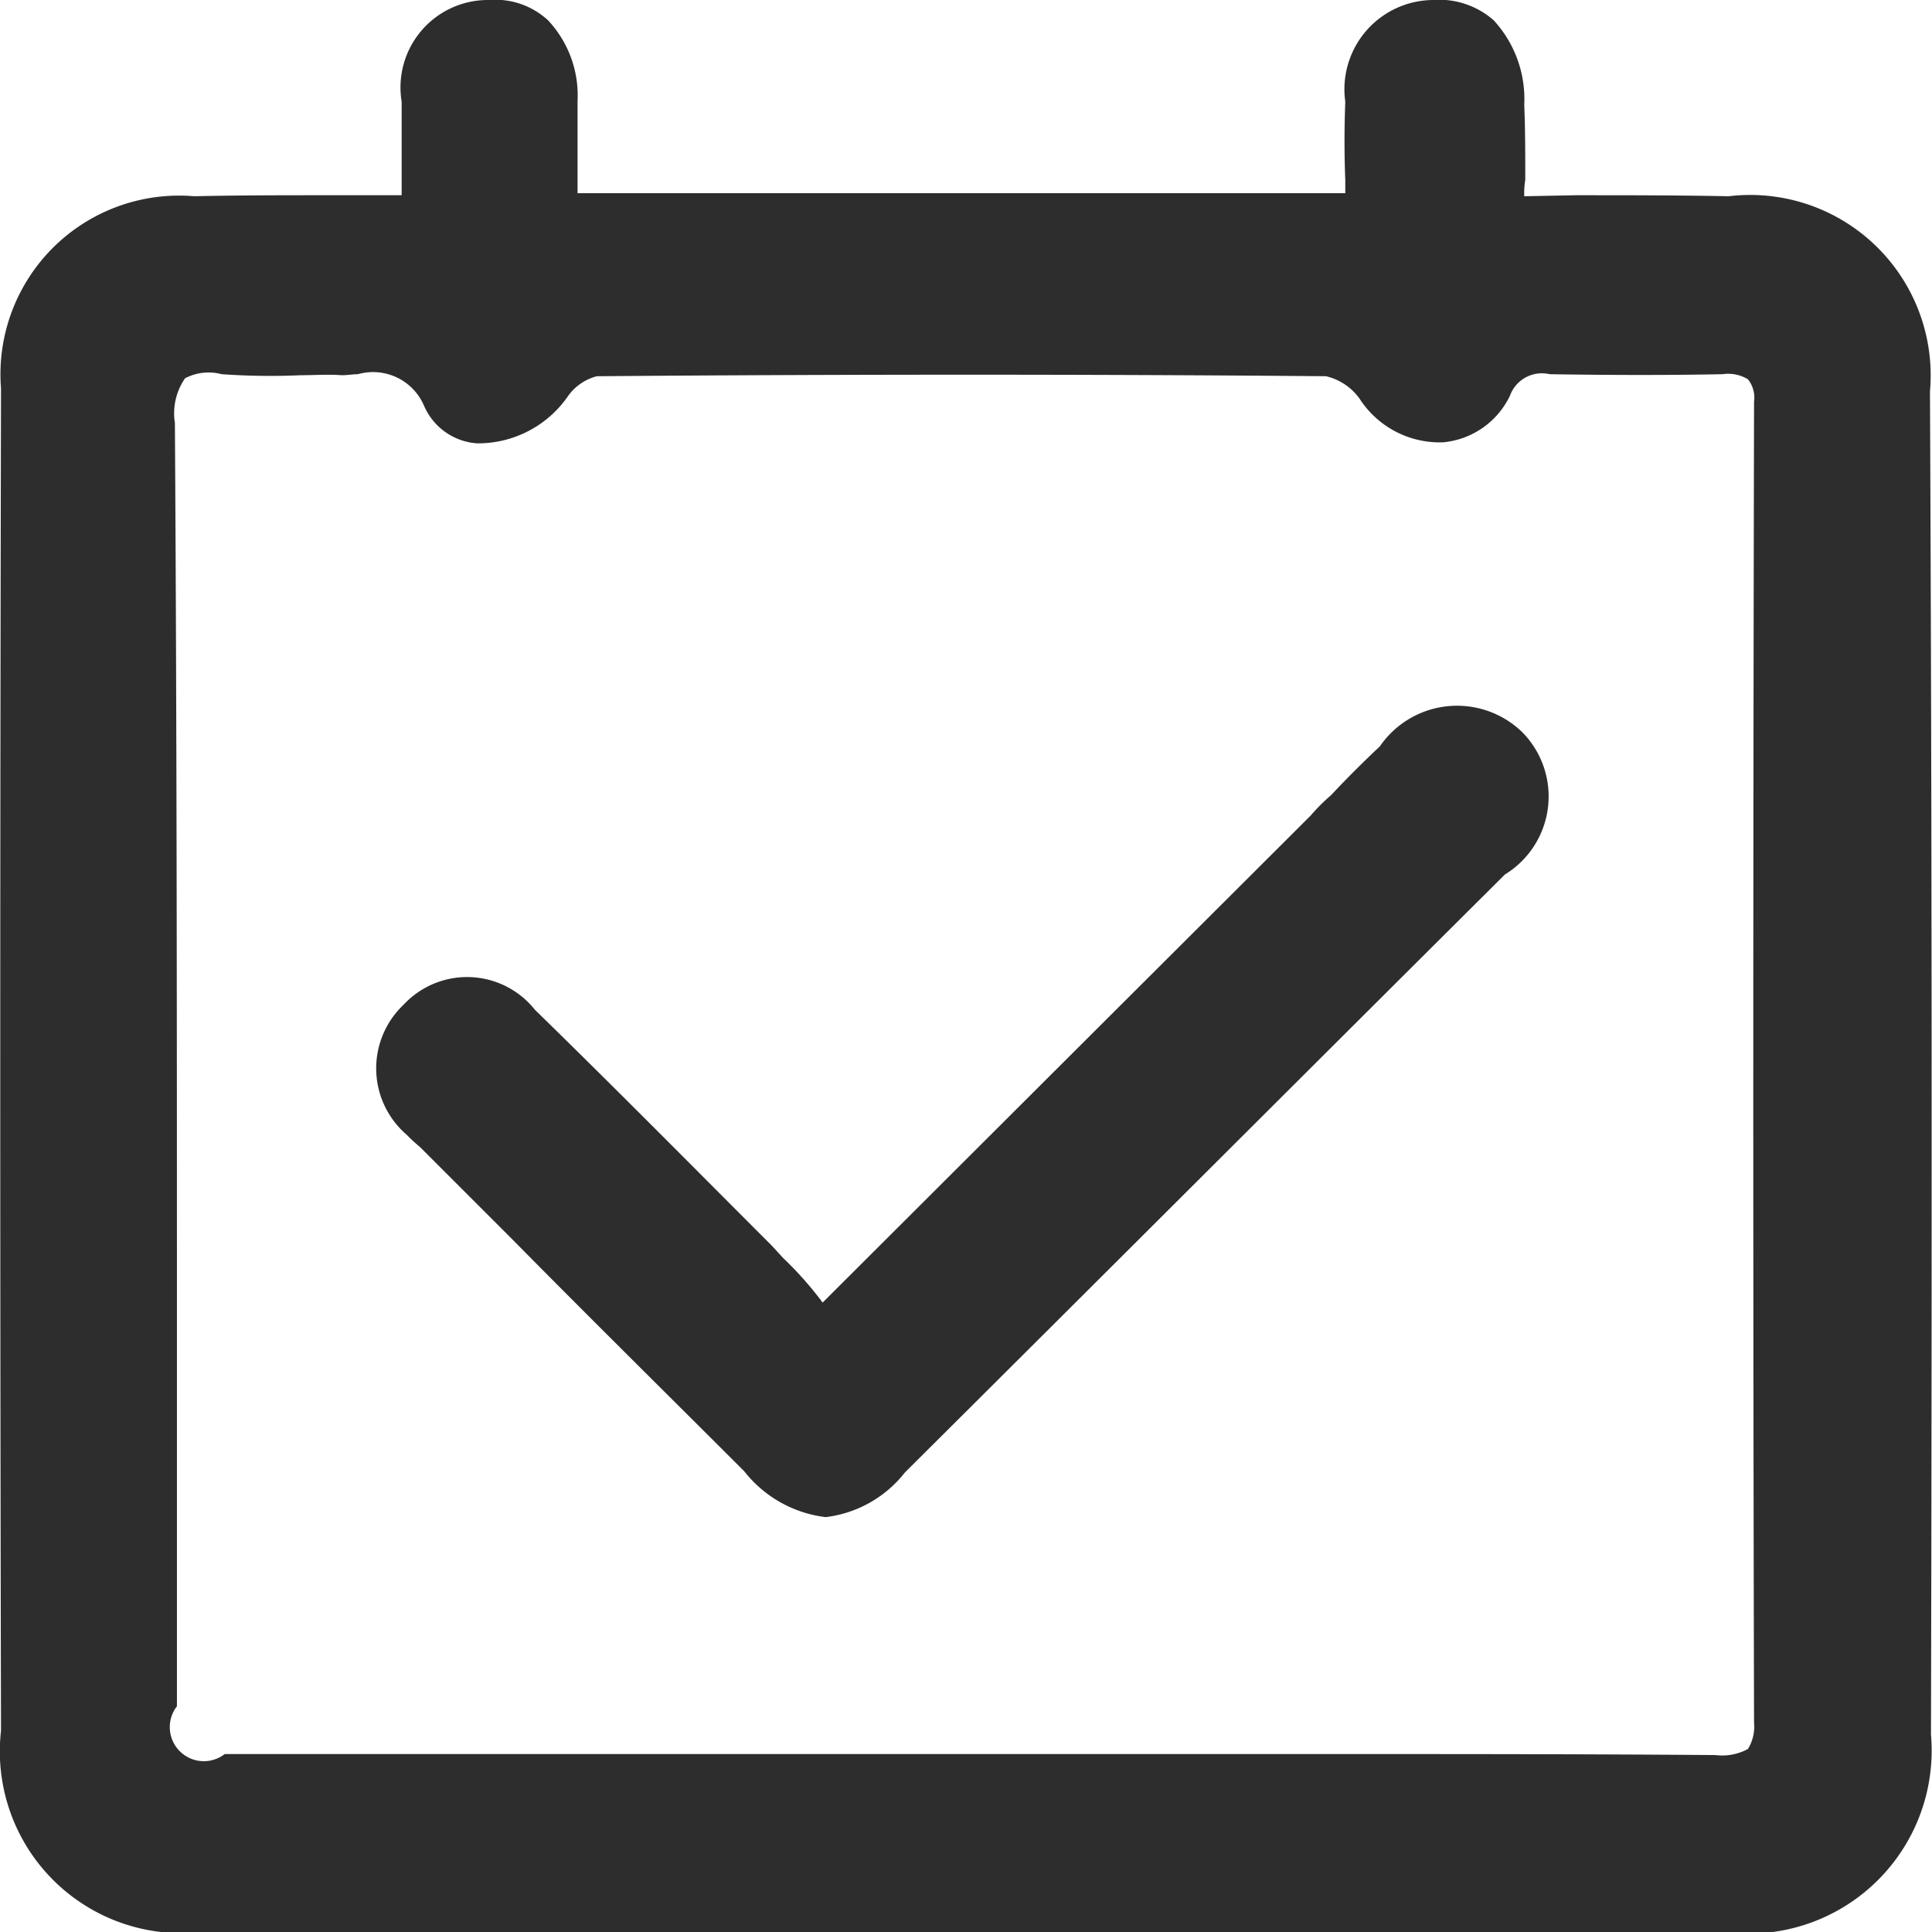
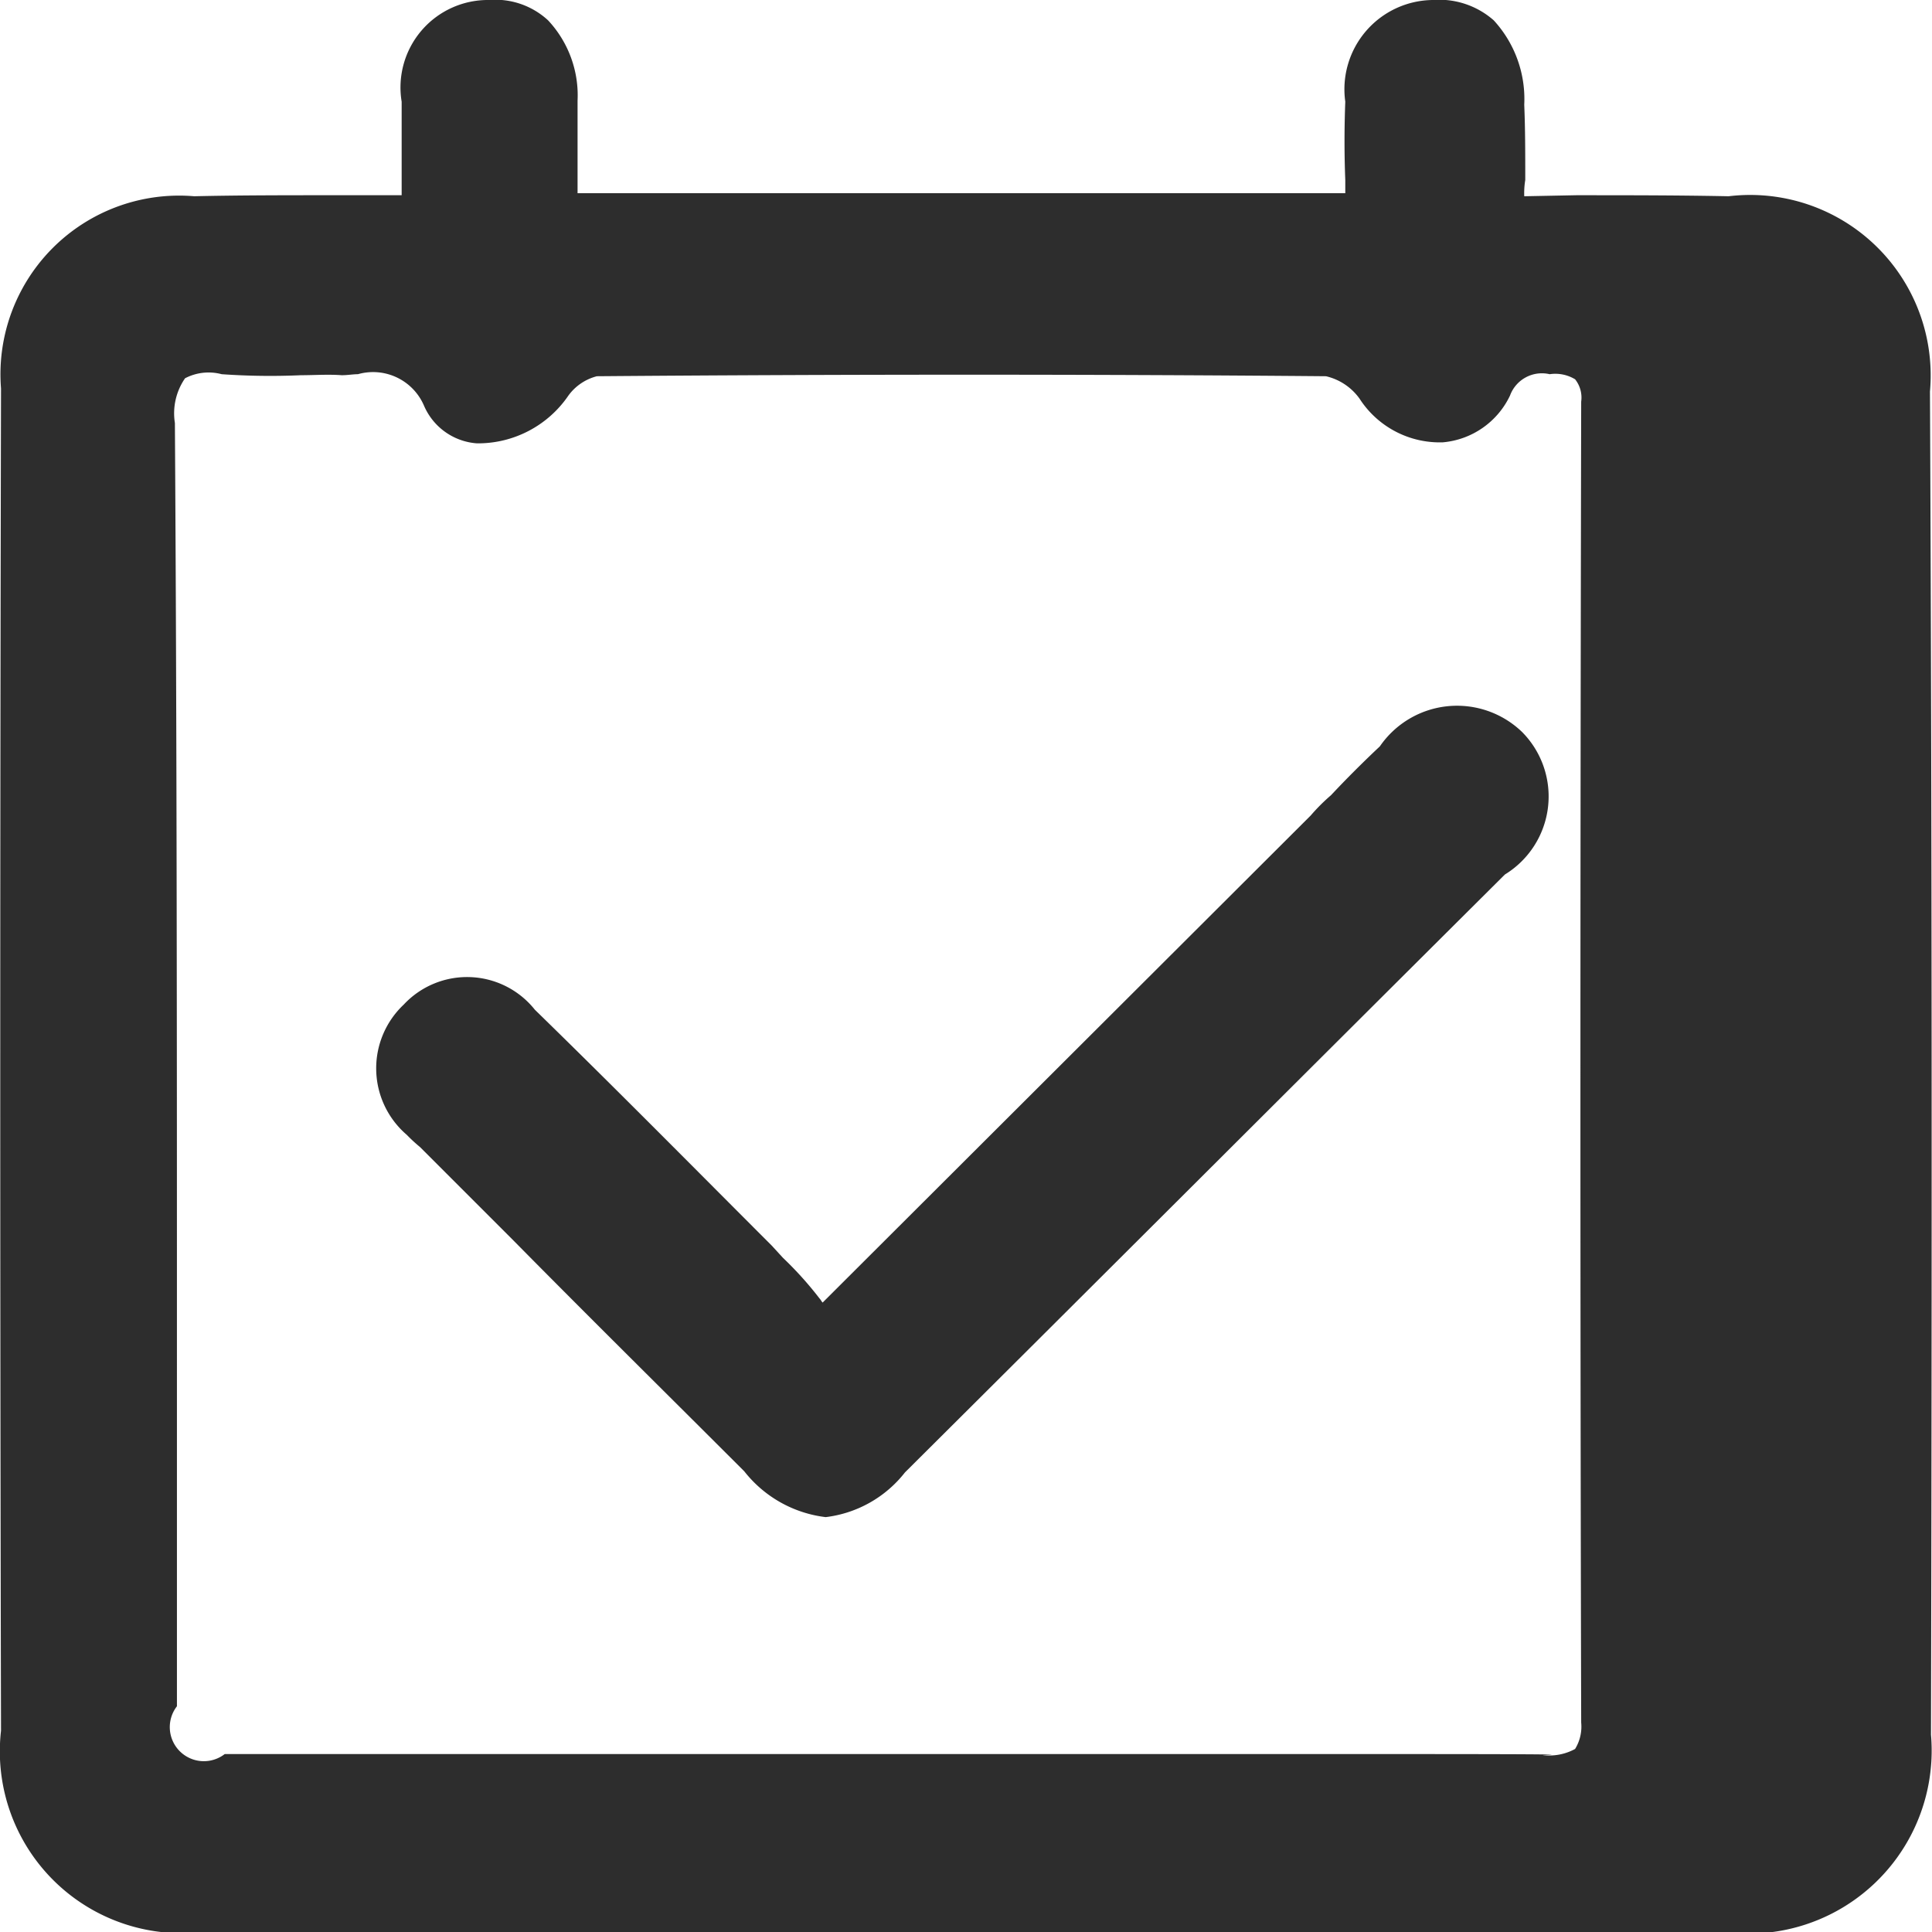
<svg xmlns="http://www.w3.org/2000/svg" width="19" height="19" viewBox="0 0 19 19">
  <defs>
    <style>
      .cls-1 {
        fill: #2d2d2d;
        fill-rule: evenodd;
      }
    </style>
  </defs>
-   <path id="fixgeicon2" class="cls-1" d="M1889.98,1031.85a1.775,1.775,0,0,0-1.98-1.92c-0.5-.01-0.99-0.01-1.5-0.01l-0.51.01a0.808,0.808,0,0,1,.01-0.16c0-.26,0-0.5-0.01-0.74a1.144,1.144,0,0,0-.3-0.83,0.811,0.811,0,0,0-.6-0.2,0.878,0.878,0,0,0-.86,1c-0.01.26-.01,0.52,0,0.77v0.13h-7.55v-0.91a1.08,1.08,0,0,0-.29-0.79,0.764,0.764,0,0,0-.58-0.2,0.86,0.86,0,0,0-.86,1v0.92h-0.72c-0.43,0-.88,0-1.32.01a1.757,1.757,0,0,0-1.9,1.89c-0.01,4.48-.01,8.92,0,13.2a1.788,1.788,0,0,0,1.98,1.98h14.97a1.8,1.8,0,0,0,2.03-1.94C1890,1040.52,1890,1036.08,1889.98,1031.85Zm-5.91,13.4h-10.86a0.335,0.335,0,0,1-.47-0.47v-3.2c0-3.09,0-6.28-.02-9.42a0.606,0.606,0,0,1,.1-0.44,0.5,0.5,0,0,1,.36-0.04,6.8,6.8,0,0,0,.78.01c0.13,0,.27-0.01.4,0,0.06,0,.11-0.01.16-0.01a0.545,0.545,0,0,1,.65.31,0.614,0.614,0,0,0,.52.37,1.076,1.076,0,0,0,.9-0.47,0.5,0.5,0,0,1,.28-0.19c2.47-.02,4.88-0.02,7.17,0a0.563,0.563,0,0,1,.33.22,0.938,0.938,0,0,0,.82.43,0.81,0.81,0,0,0,.66-0.46,0.334,0.334,0,0,1,.39-0.21c0.63,0.01,1.19.01,1.7,0a0.377,0.377,0,0,1,.25.05,0.289,0.289,0,0,1,.06.22c-0.01,4.76-.01,9.01,0,12.99a0.42,0.42,0,0,1-.06.26,0.529,0.529,0,0,1-.32.06C1886.61,1045.25,1885.33,1045.25,1884.07,1045.25Zm0.5-9.91q-0.255.24-.48,0.48a1.888,1.888,0,0,0-.2.2l-4.8,4.79c-0.01-.01-0.02-0.03-0.03-0.04a3.514,3.514,0,0,0-.36-0.4l-0.11-.12c-0.76-.76-1.54-1.55-2.33-2.32a0.852,0.852,0,0,0-1.29-.05,0.861,0.861,0,0,0,.03,1.28,1.538,1.538,0,0,0,.13.12l0.92,0.92c0.75,0.76,1.51,1.51,2.27,2.27a1.2,1.2,0,0,0,.8.45,1.168,1.168,0,0,0,.78-0.44c1.88-1.87,3.86-3.85,5.9-5.88a0.9,0.9,0,0,0,.17-1.4A0.921,0.921,0,0,0,1884.57,1035.34Z" transform="translate(-1871 -1028)" />
+   <path id="fixgeicon2" class="cls-1" d="M1889.98,1031.85a1.775,1.775,0,0,0-1.98-1.92c-0.5-.01-0.99-0.01-1.5-0.01l-0.51.01a0.808,0.808,0,0,1,.01-0.16c0-.26,0-0.5-0.01-0.74a1.144,1.144,0,0,0-.3-0.83,0.811,0.811,0,0,0-.6-0.2,0.878,0.878,0,0,0-.86,1c-0.01.26-.01,0.52,0,0.77v0.13h-7.55v-0.91a1.08,1.08,0,0,0-.29-0.79,0.764,0.764,0,0,0-.58-0.2,0.86,0.86,0,0,0-.86,1v0.92h-0.72c-0.43,0-.88,0-1.32.01a1.757,1.757,0,0,0-1.9,1.89c-0.01,4.48-.01,8.92,0,13.2a1.788,1.788,0,0,0,1.98,1.98h14.97a1.8,1.8,0,0,0,2.03-1.94C1890,1040.52,1890,1036.08,1889.98,1031.85Zm-5.91,13.4h-10.86a0.335,0.335,0,0,1-.47-0.47v-3.2c0-3.09,0-6.28-.02-9.42a0.606,0.606,0,0,1,.1-0.44,0.5,0.5,0,0,1,.36-0.04,6.8,6.8,0,0,0,.78.01c0.13,0,.27-0.01.4,0,0.06,0,.11-0.01.16-0.01a0.545,0.545,0,0,1,.65.31,0.614,0.614,0,0,0,.52.37,1.076,1.076,0,0,0,.9-0.47,0.5,0.5,0,0,1,.28-0.19c2.47-.02,4.88-0.02,7.17,0a0.563,0.563,0,0,1,.33.22,0.938,0.938,0,0,0,.82.43,0.81,0.81,0,0,0,.66-0.46,0.334,0.334,0,0,1,.39-0.21a0.377,0.377,0,0,1,.25.05,0.289,0.289,0,0,1,.06.22c-0.01,4.76-.01,9.01,0,12.99a0.42,0.42,0,0,1-.06.26,0.529,0.529,0,0,1-.32.06C1886.61,1045.25,1885.33,1045.25,1884.07,1045.25Zm0.5-9.91q-0.255.24-.48,0.48a1.888,1.888,0,0,0-.2.2l-4.8,4.79c-0.01-.01-0.02-0.03-0.03-0.04a3.514,3.514,0,0,0-.36-0.4l-0.11-.12c-0.76-.76-1.54-1.55-2.33-2.32a0.852,0.852,0,0,0-1.29-.05,0.861,0.861,0,0,0,.03,1.28,1.538,1.538,0,0,0,.13.12l0.92,0.92c0.75,0.76,1.51,1.51,2.27,2.27a1.2,1.2,0,0,0,.8.45,1.168,1.168,0,0,0,.78-0.44c1.88-1.87,3.86-3.85,5.9-5.88a0.9,0.9,0,0,0,.17-1.4A0.921,0.921,0,0,0,1884.57,1035.34Z" transform="translate(-1871 -1028)" />
</svg>